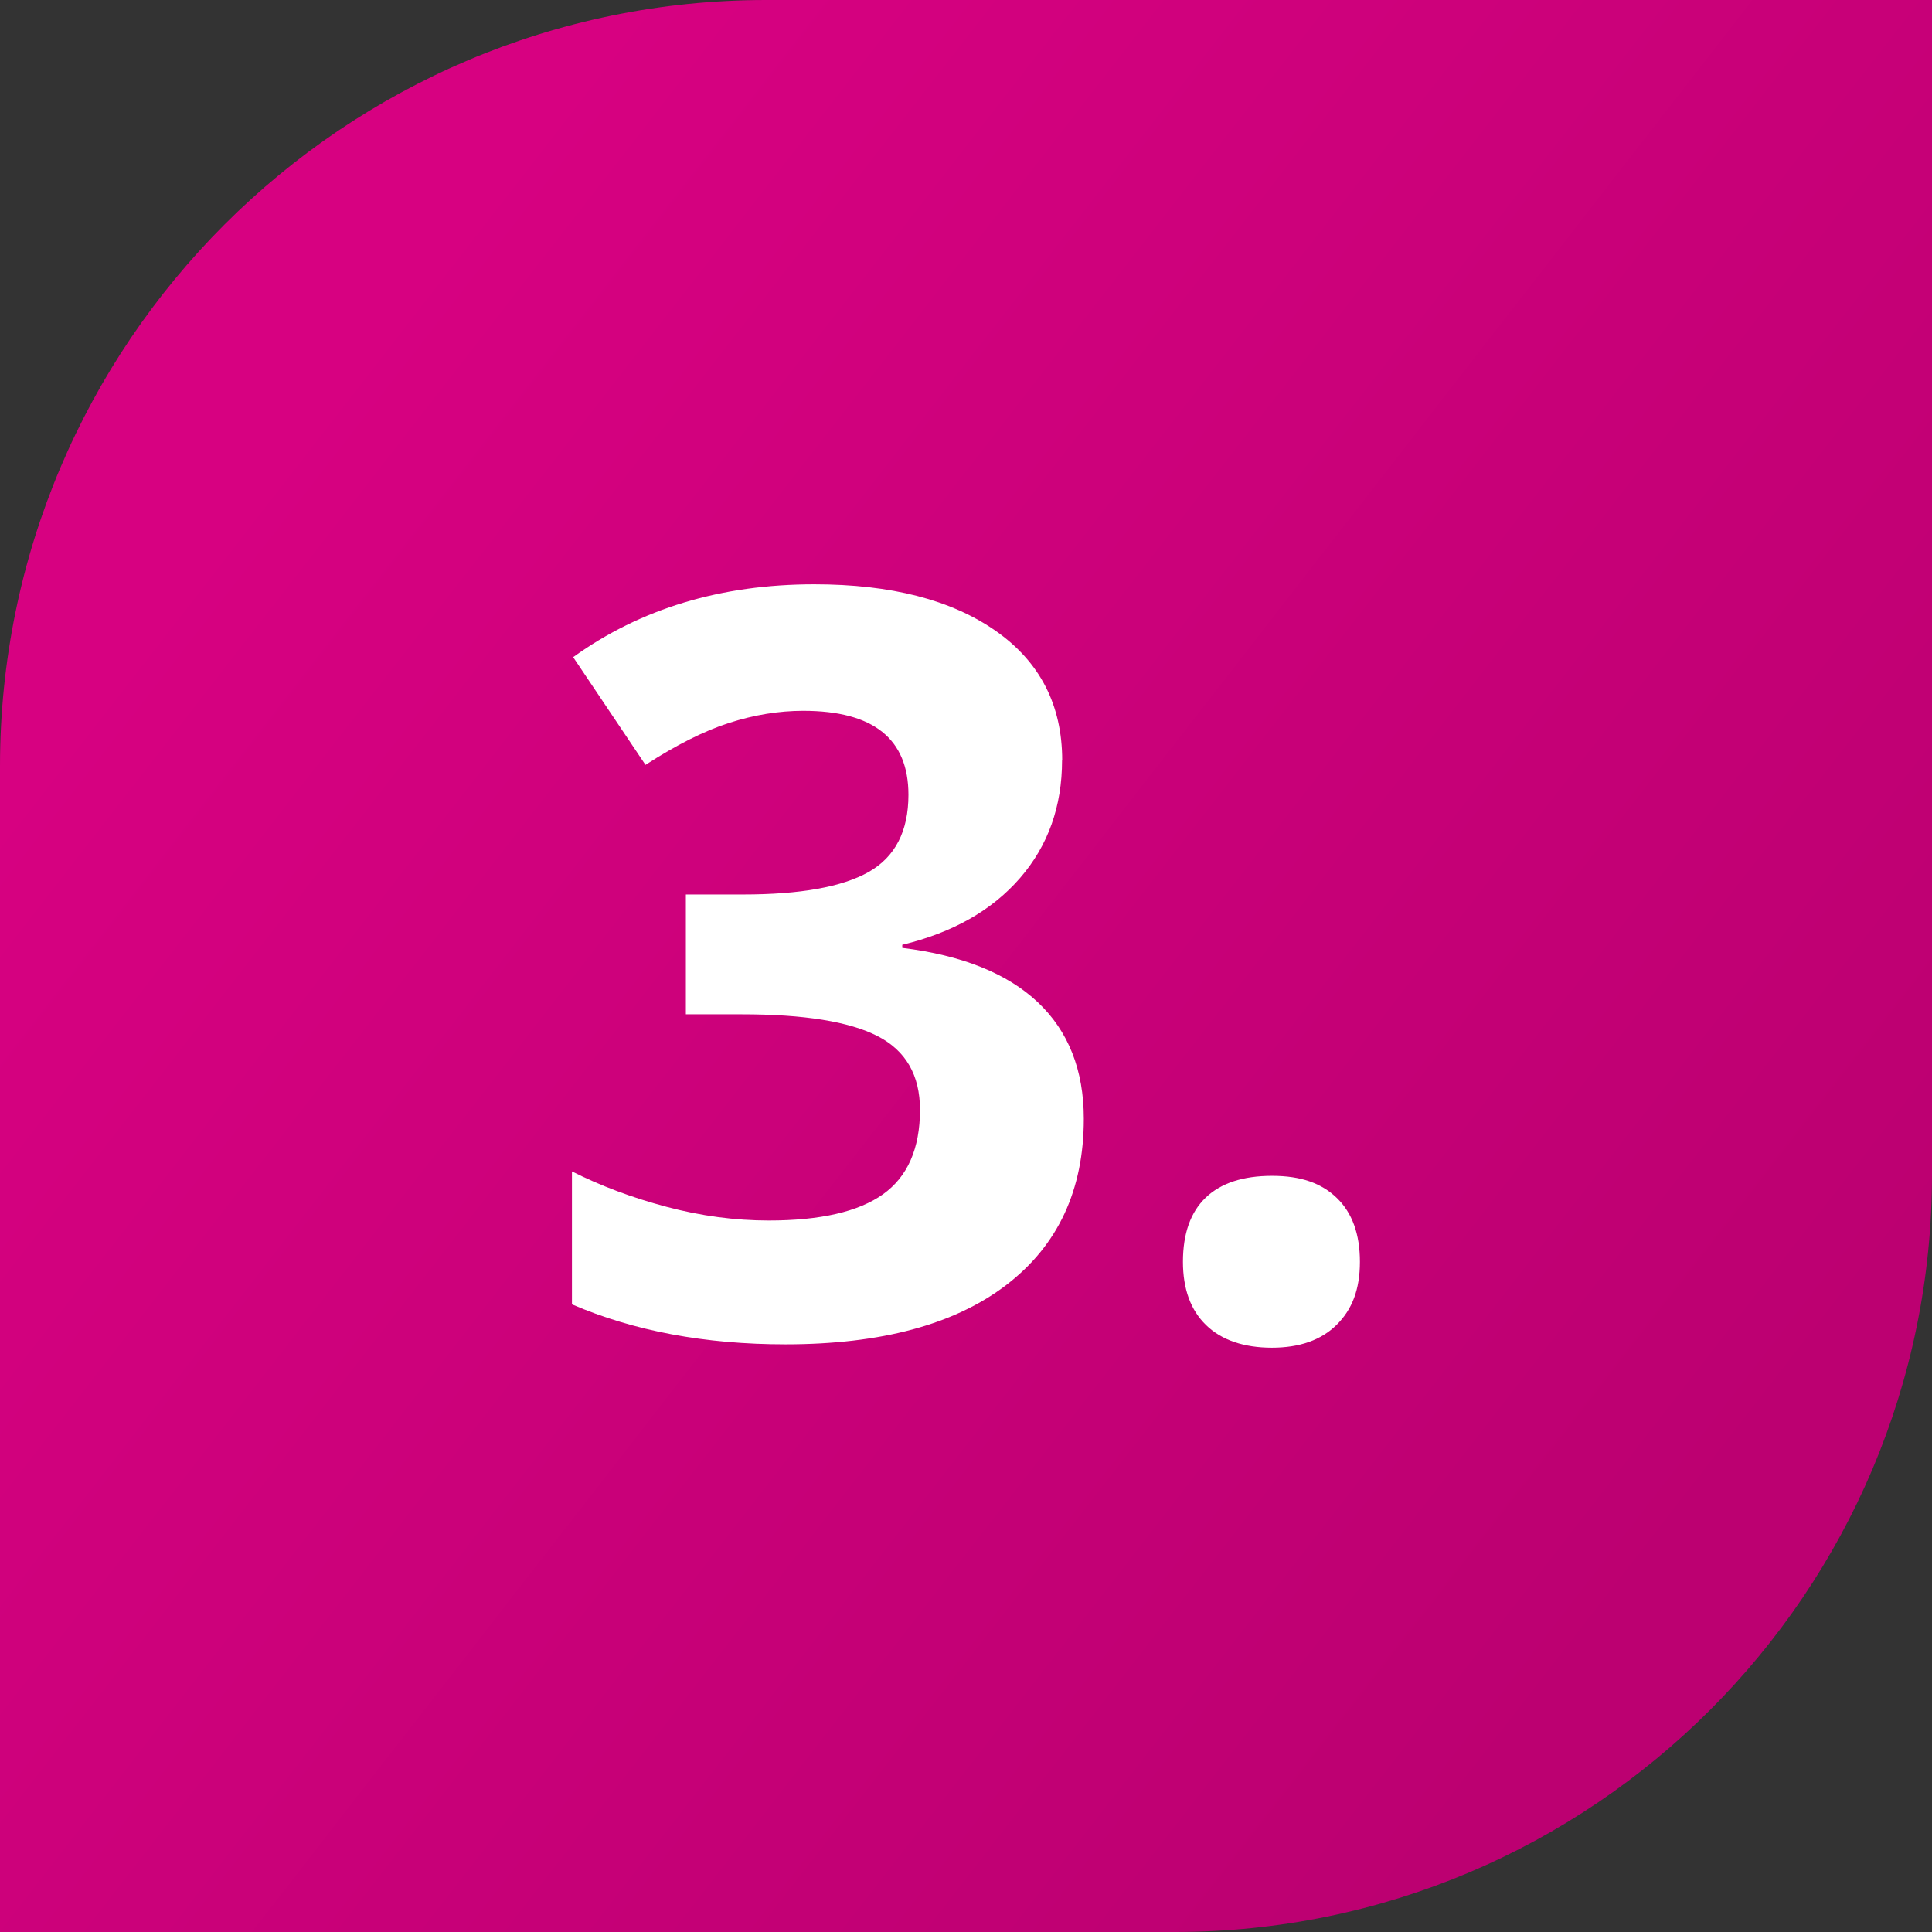
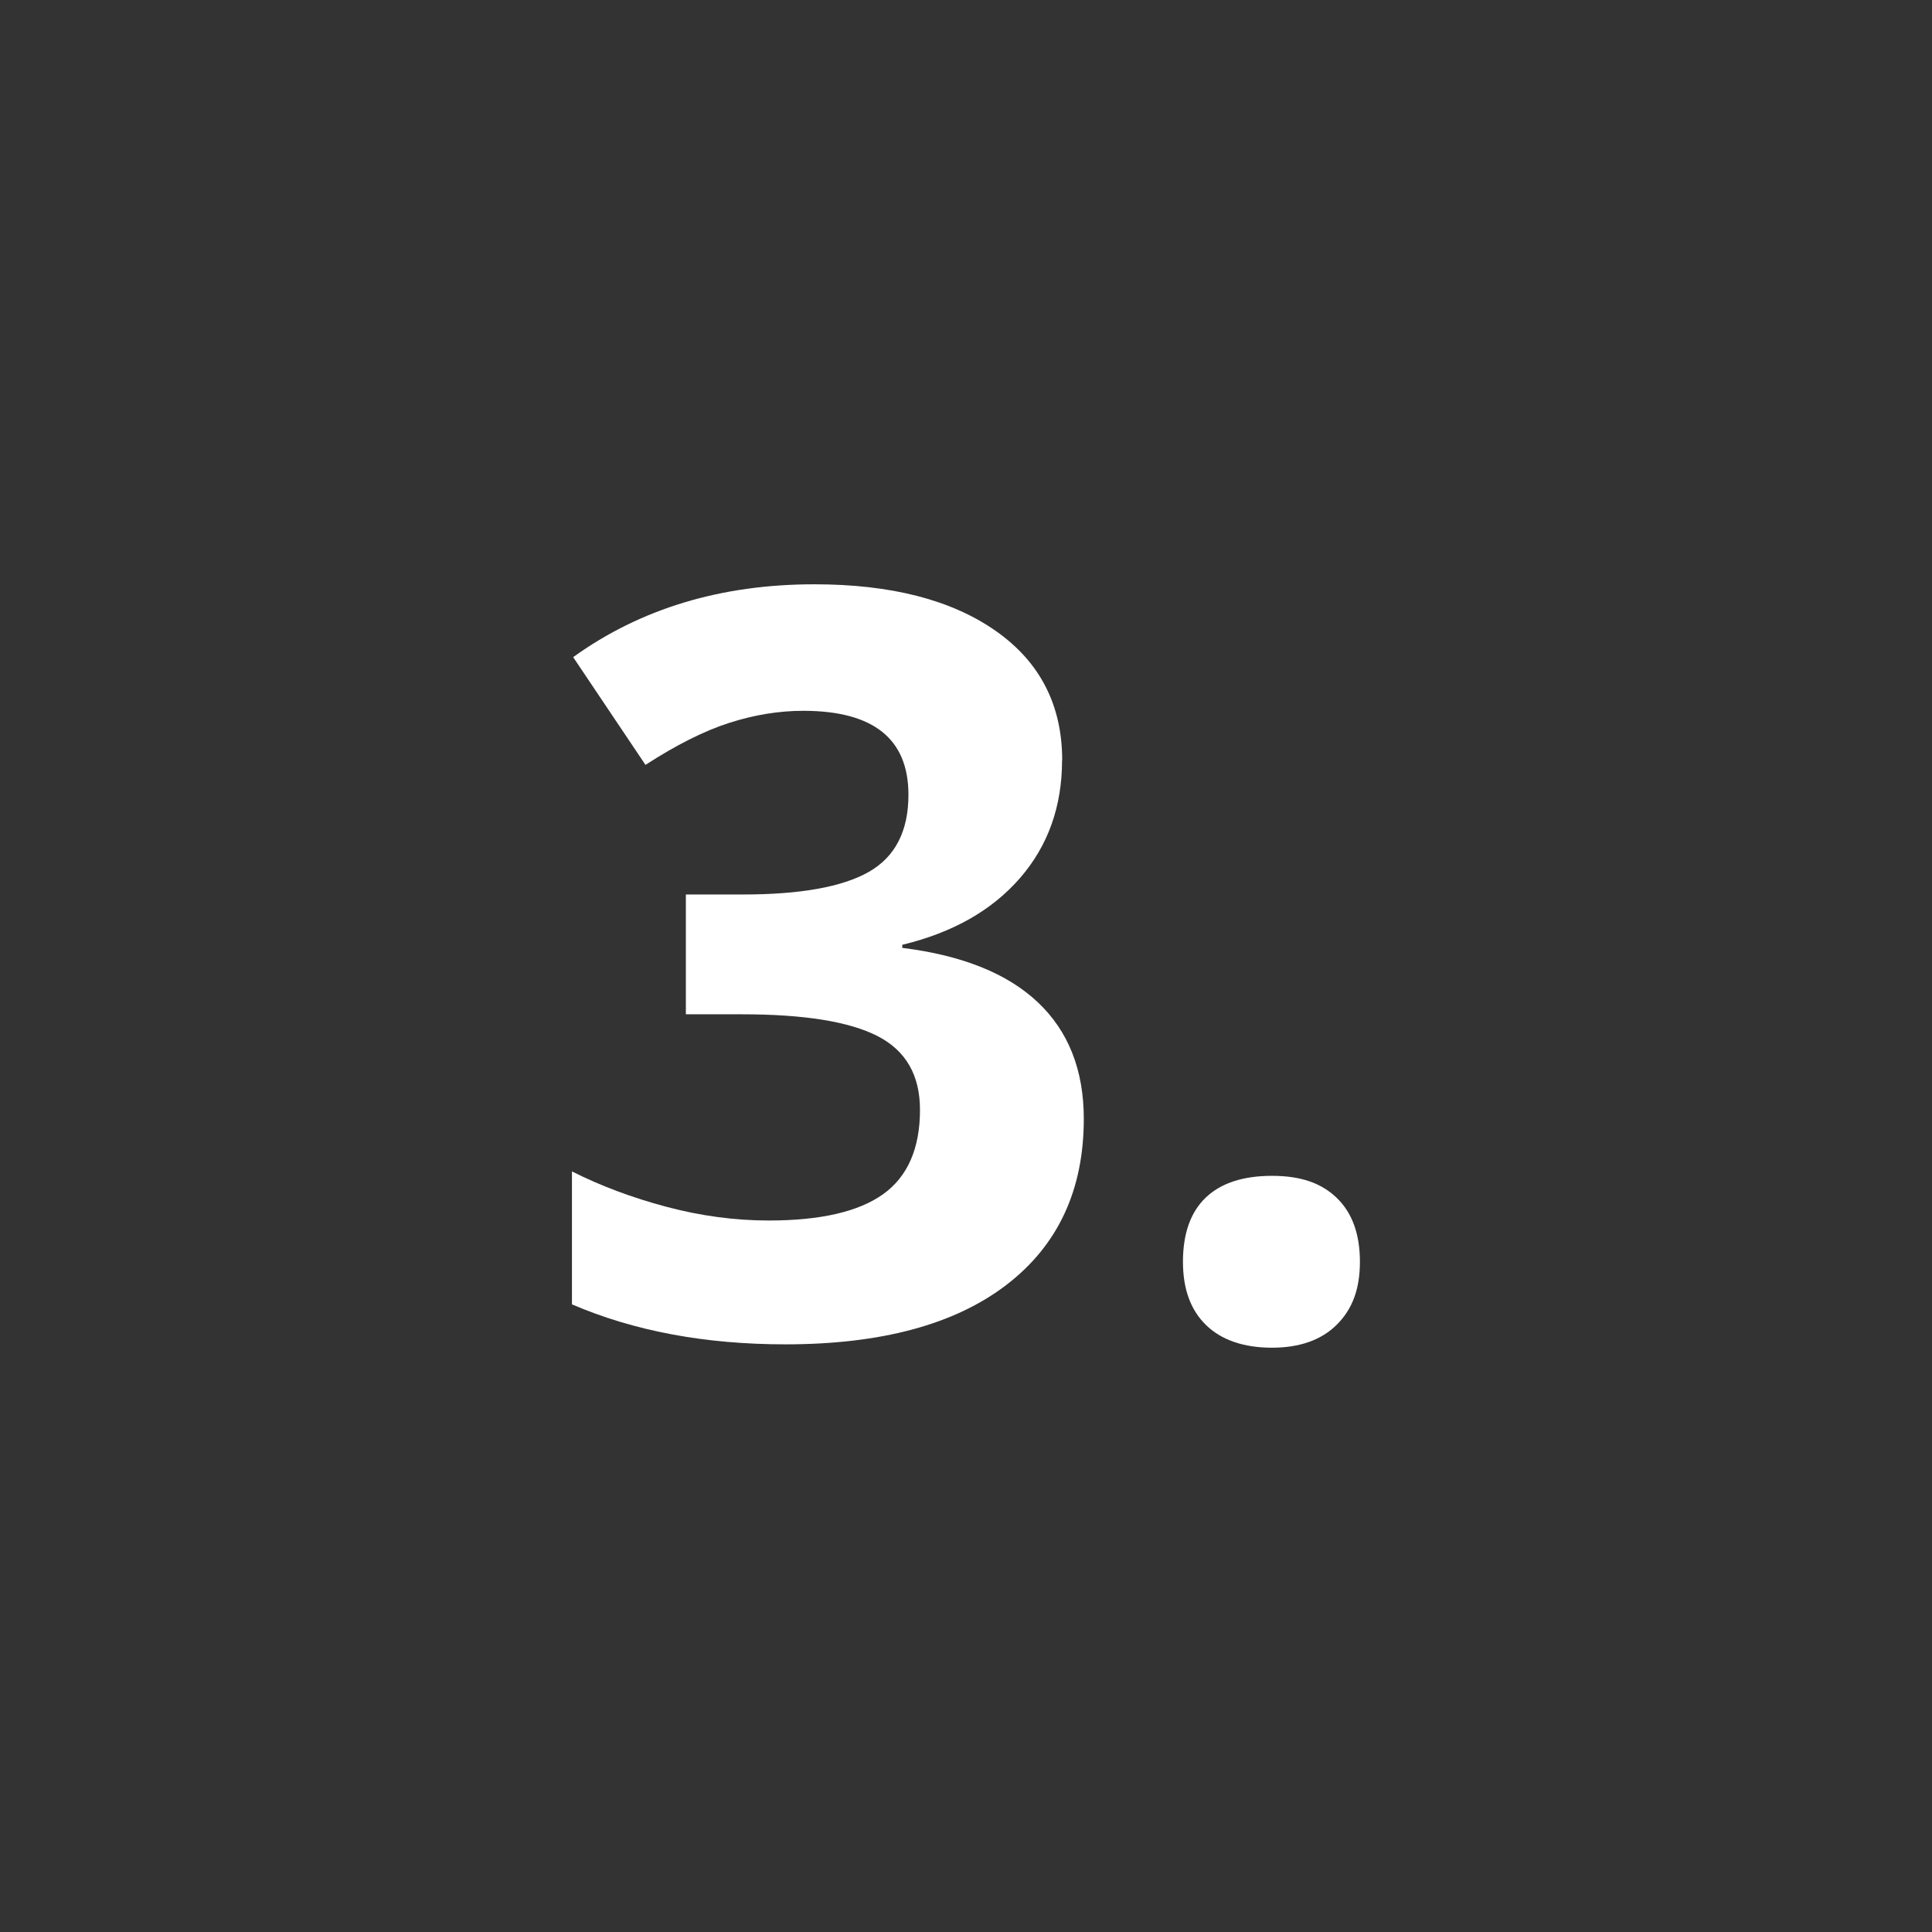
<svg xmlns="http://www.w3.org/2000/svg" id="Layer_1" viewBox="0 0 144 144">
  <rect x="0" y="0" width="144" height="144" fill="#333333" stroke="none" />
  <defs>
    <style>.cls-1{fill:url(#linear-gradient);}.cls-1,.cls-2{stroke-width:0px;}.cls-2{fill:#fff;}</style>
    <linearGradient id="linear-gradient" x1="20.91" y1="32.32" x2="126.45" y2="114.29" gradientUnits="userSpaceOnUse">
      <stop offset="0" stop-color="#d70181" />
      <stop offset="1" stop-color="#bc0071" />
    </linearGradient>
  </defs>
-   <path class="cls-1" d="m57.1,0h86.9v87.54c0,31.16-25.3,56.46-56.46,56.46H0V57.1C0,25.59,25.59,0,57.1,0Z" />
  <path class="cls-2" d="m79.16,56.66c0,3.44-1.04,6.37-3.13,8.78-2.09,2.41-5.01,4.07-8.78,4.98v.23c4.45.55,7.82,1.9,10.1,4.05s3.43,5.05,3.43,8.69c0,5.3-1.92,9.43-5.77,12.38-3.85,2.95-9.34,4.43-16.47,4.43-5.98,0-11.28-.99-15.91-2.98v-9.91c2.14,1.08,4.49,1.96,7.05,2.64,2.56.68,5.1,1.02,7.62,1.02,3.84,0,6.68-.65,8.52-1.96,1.83-1.31,2.75-3.41,2.75-6.29,0-2.59-1.06-4.42-3.17-5.5-2.11-1.08-5.48-1.62-10.1-1.62h-4.18v-8.93h4.26c4.27,0,7.39-.56,9.37-1.68,1.97-1.12,2.96-3.04,2.96-5.75,0-4.17-2.61-6.26-7.84-6.26-1.81,0-3.65.3-5.52.9-1.87.6-3.95,1.65-6.24,3.13l-5.39-8.03c5.03-3.62,11.02-5.43,17.98-5.43,5.71,0,10.21,1.16,13.51,3.47,3.3,2.31,4.96,5.53,4.96,9.65Z" />
  <path class="cls-2" d="m88.17,94.05c0-2.11.57-3.71,1.7-4.79,1.13-1.08,2.78-1.62,4.94-1.62s3.7.55,4.84,1.66c1.14,1.11,1.71,2.69,1.71,4.75s-.58,3.55-1.73,4.69-2.76,1.71-4.83,1.71-3.75-.56-4.9-1.68c-1.16-1.12-1.73-2.7-1.73-4.73Z" />
</svg>